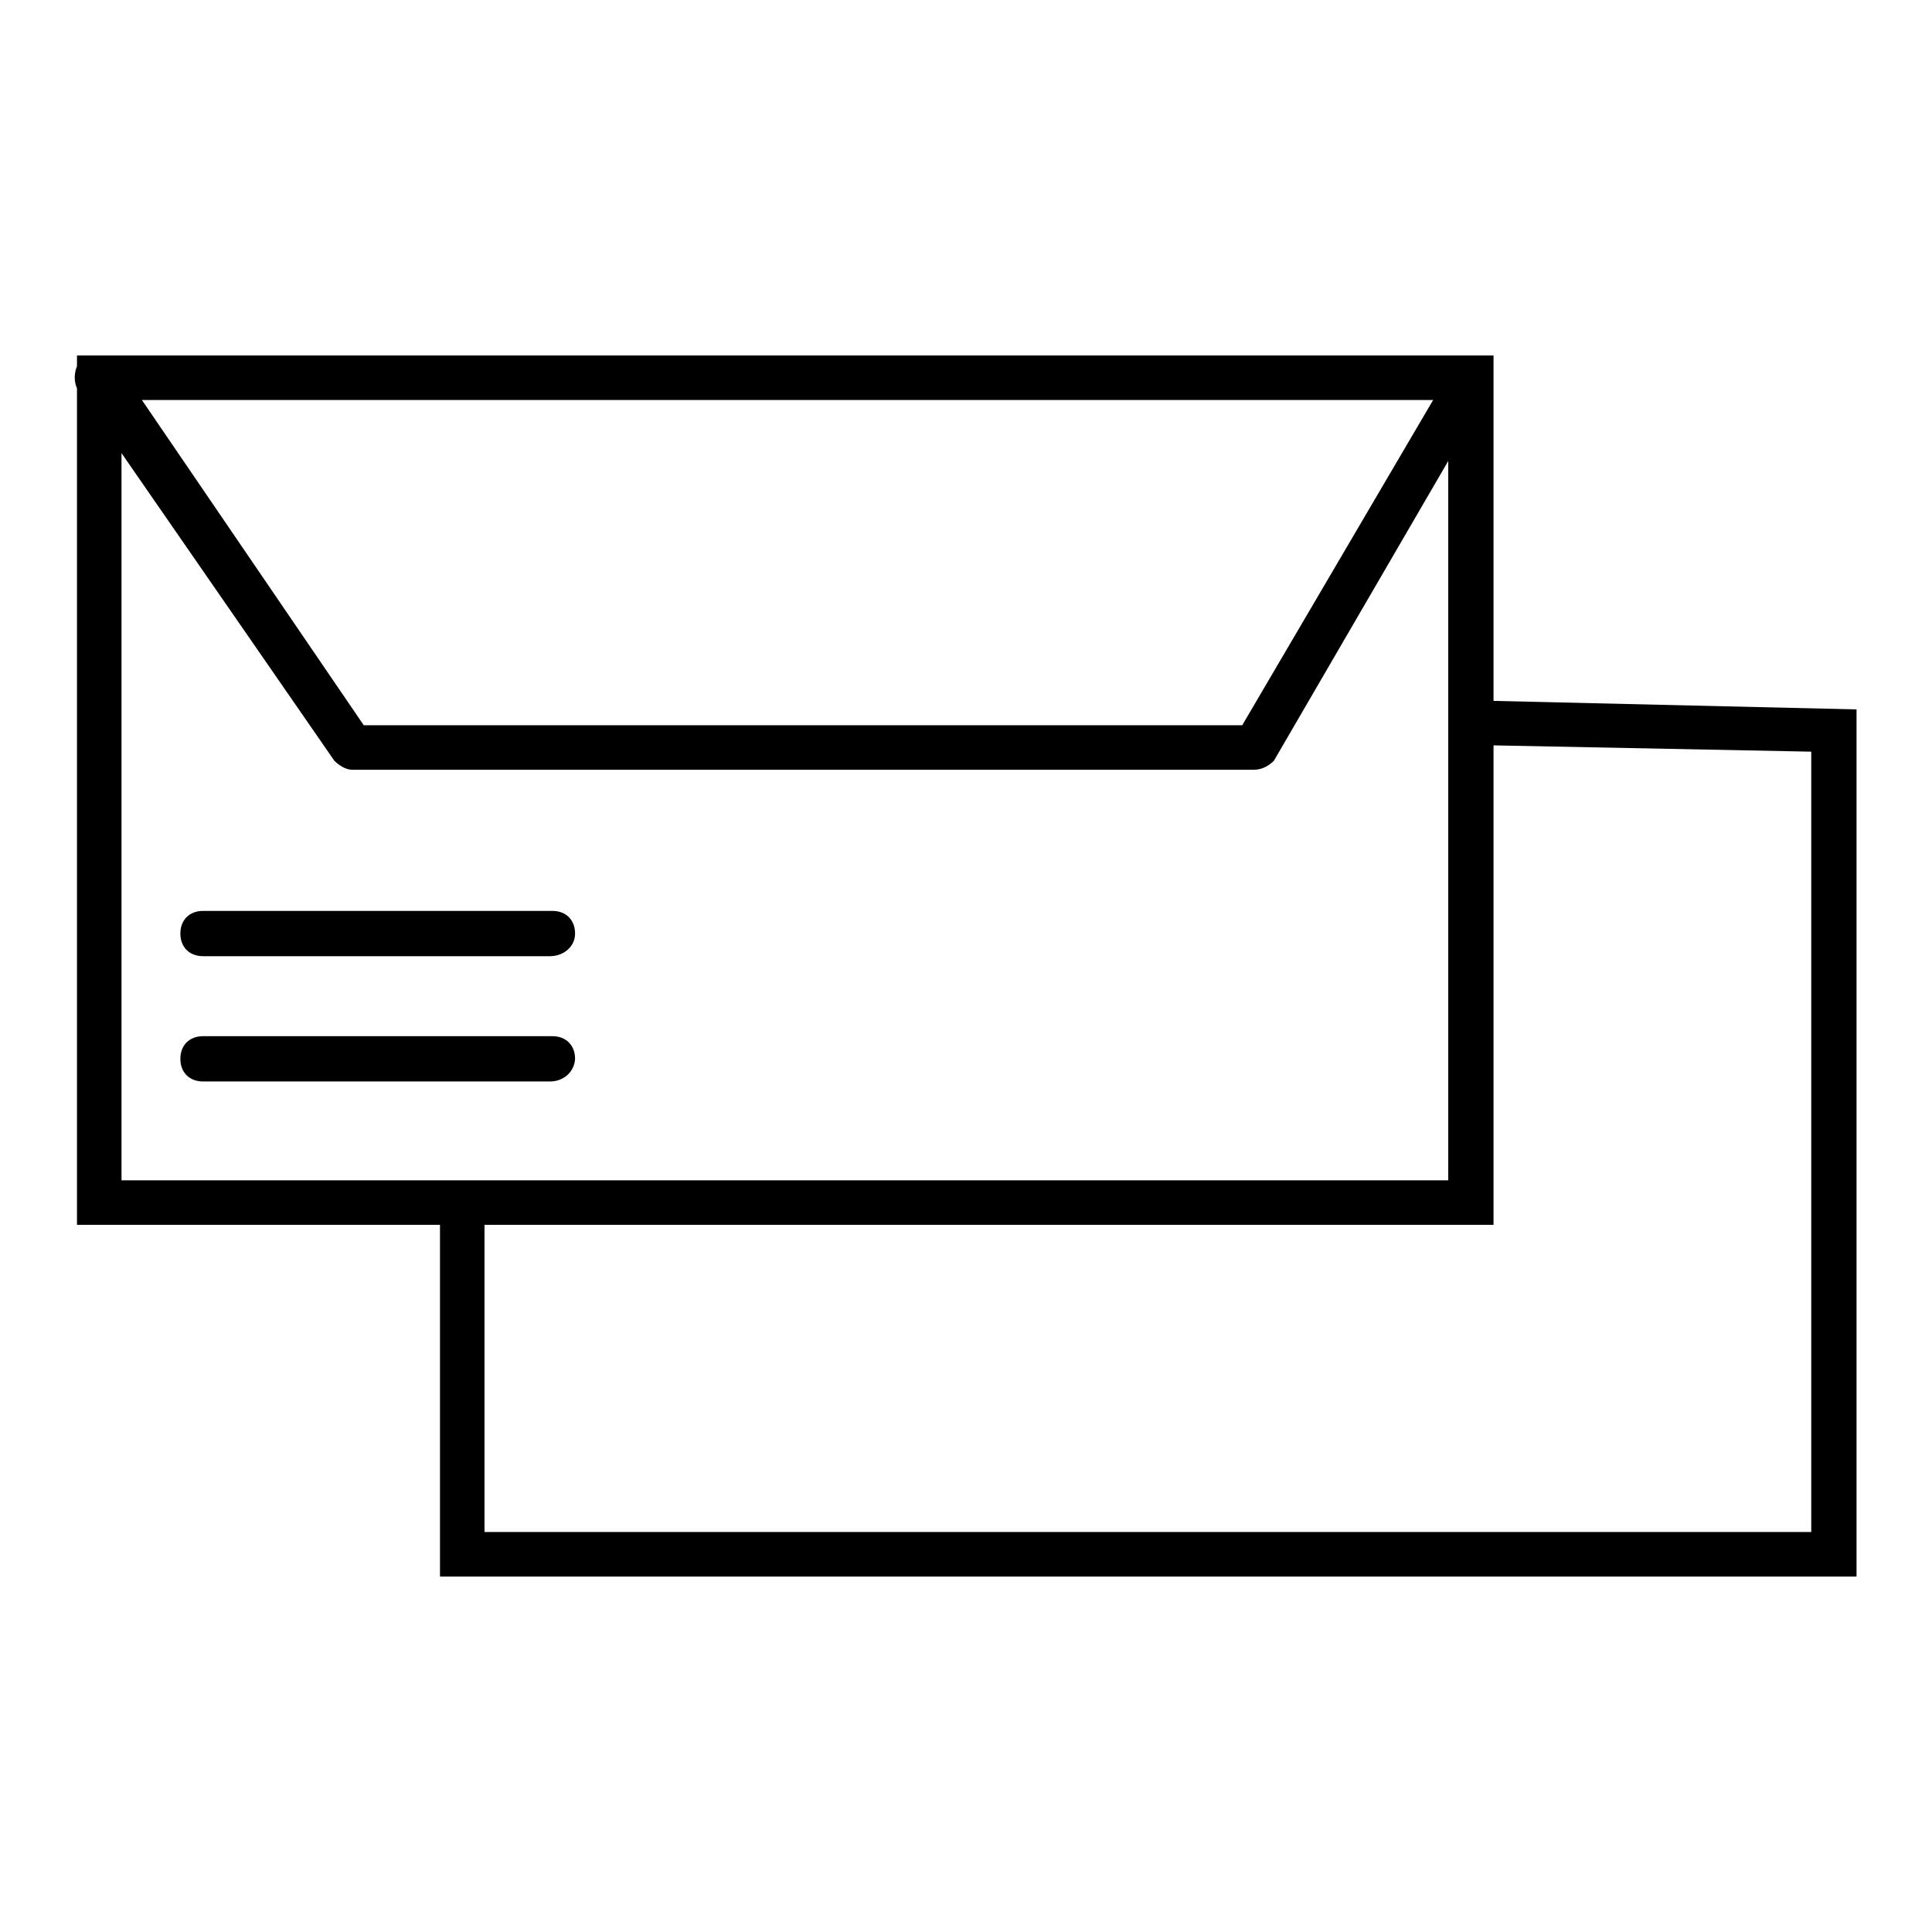
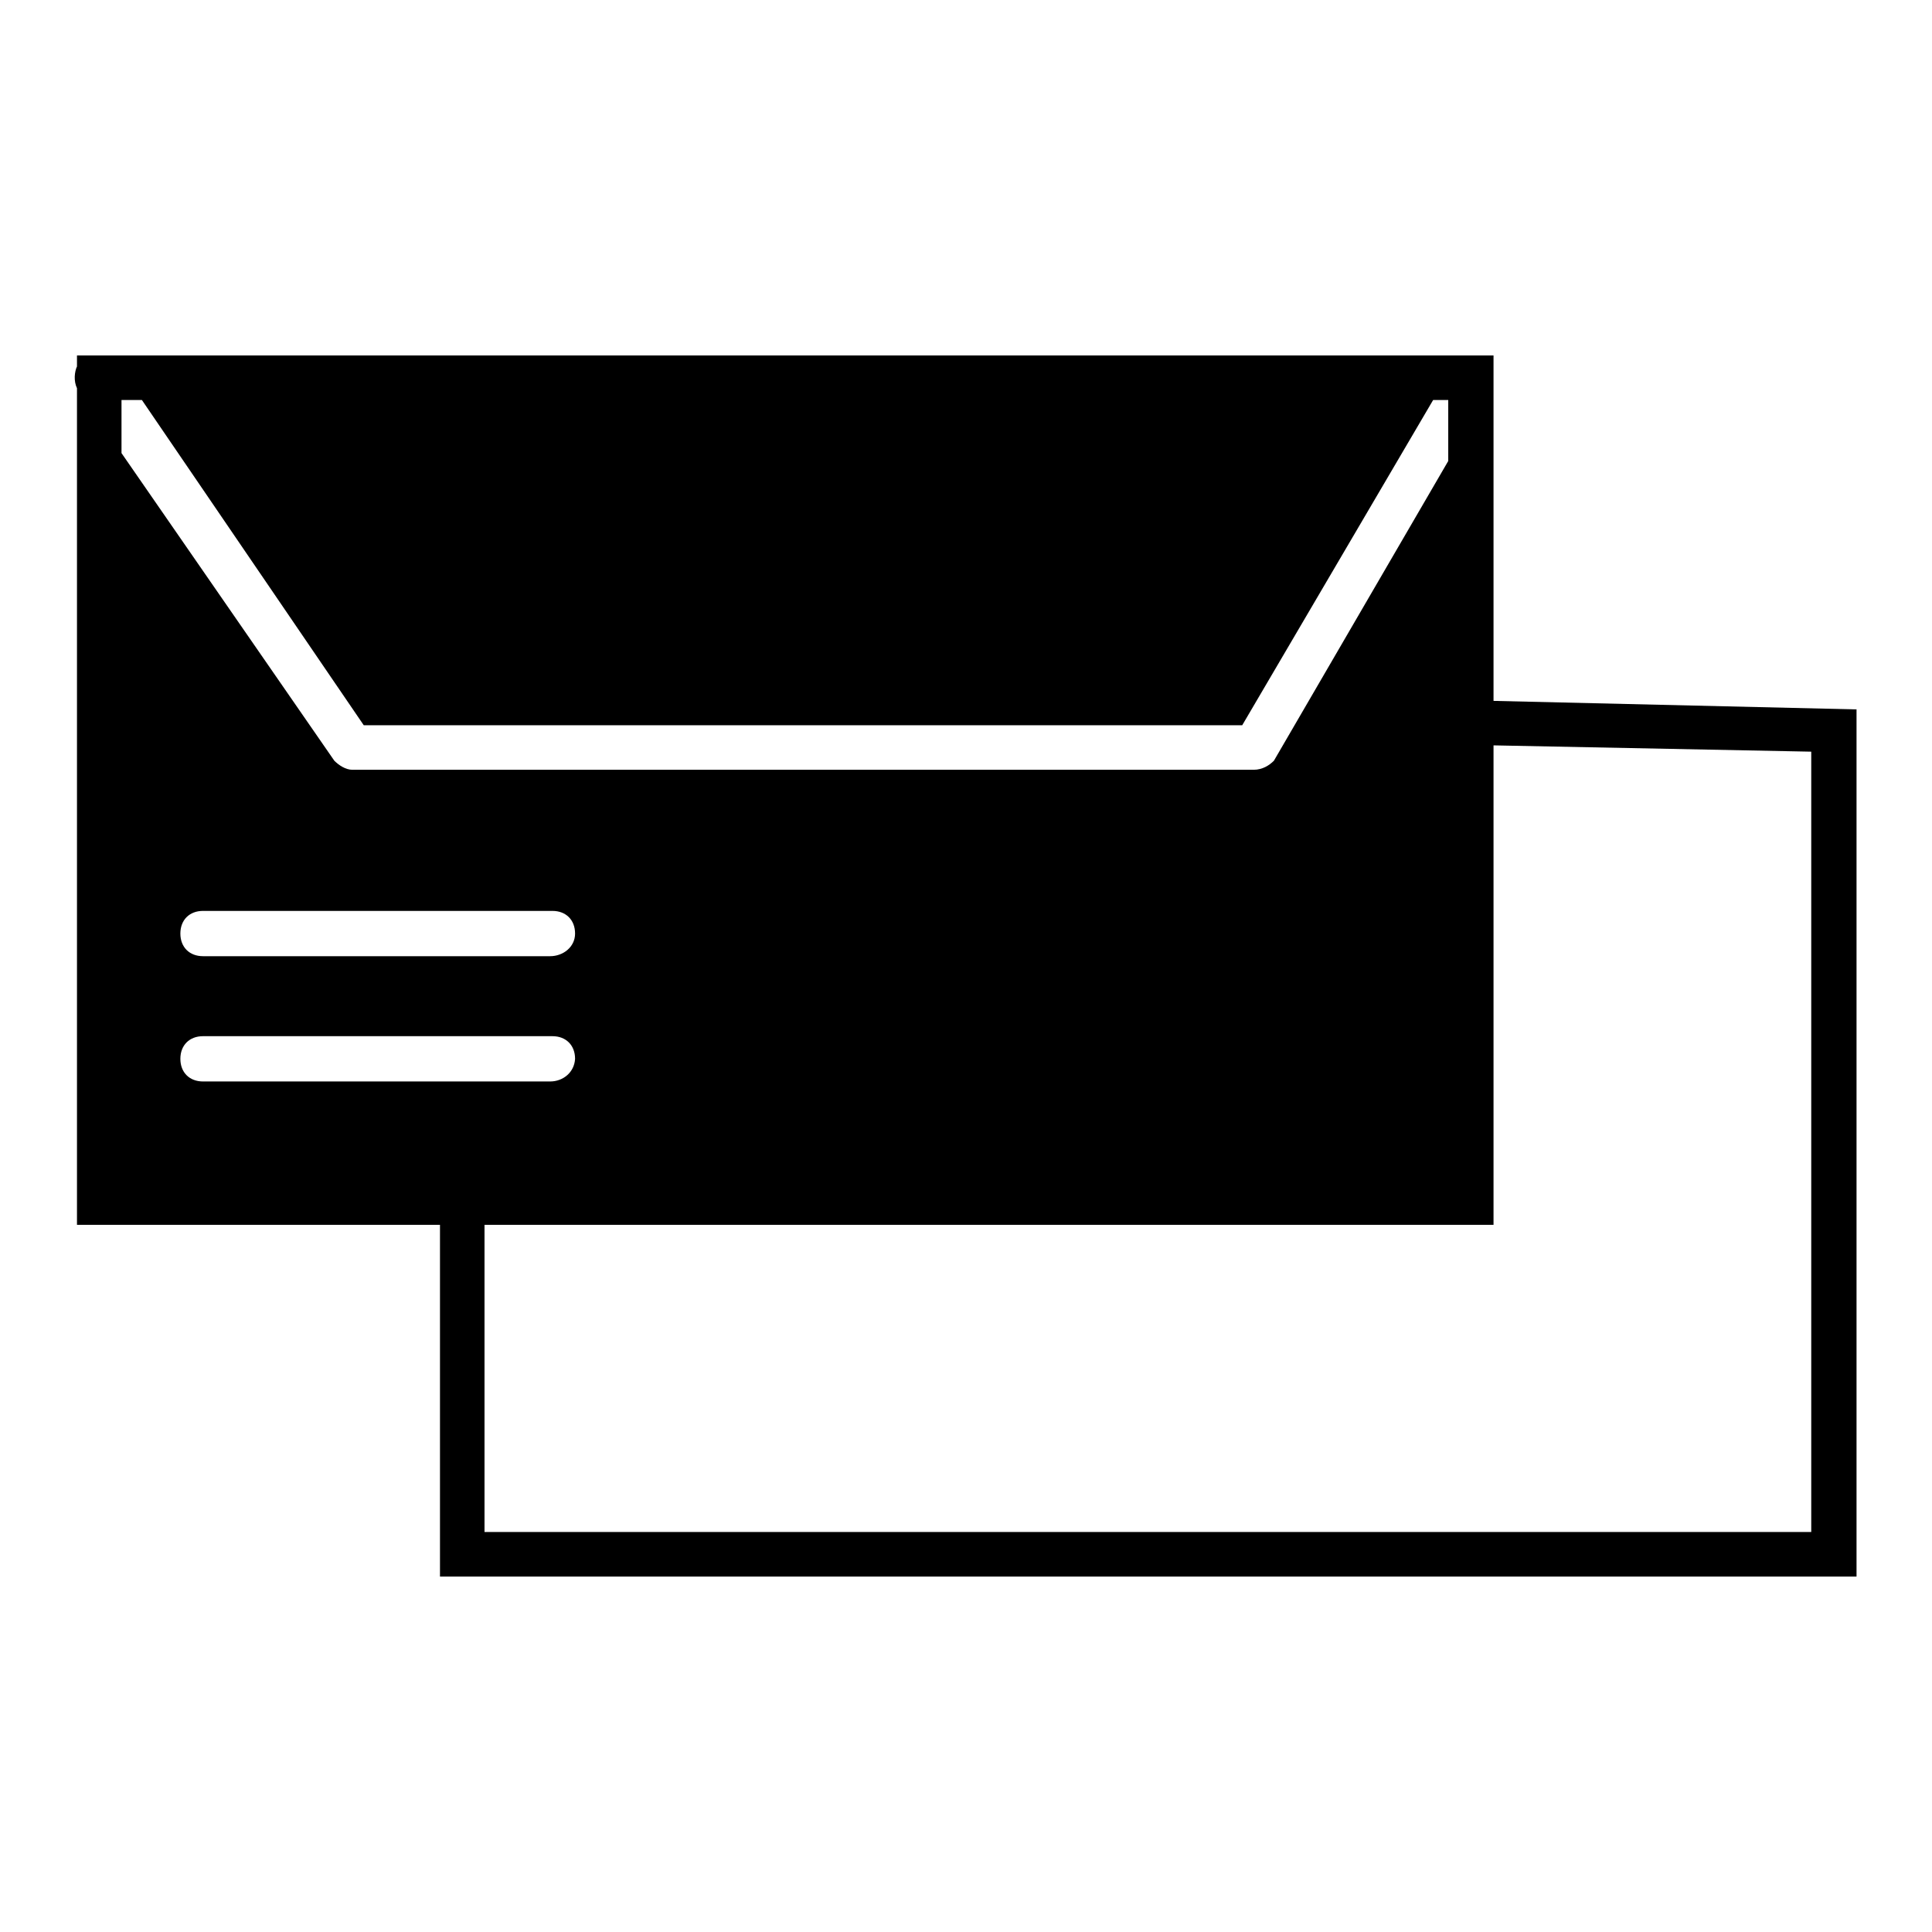
<svg xmlns="http://www.w3.org/2000/svg" version="1.1" x="0px" y="0px" viewBox="0 0 256 256" enable-background="new 0 0 256 256" xml:space="preserve">
  <g>
-     <path fill="#000000" d="M197.9,162.3H10.2V47.1h187.7V162.3z M16.1,156.4h175.8V53H16.1V156.4z M197.9,162.3H10.2V47.1h187.7V162.3 z M16.1,156.4h175.8V53H16.1V156.4z M246,208.9H58.3v-50.8h5.9V203h175.8V99.6l-45.4-0.9l0.3-5.9L246,94V208.9z M166.1,102H46.7 c-0.9,0-1.8-0.6-2.4-1.2l-33.9-49c-0.6-0.9-0.6-2.1-0.3-3c0.3-0.9,1.5-1.5,2.7-1.5h181.8c1.2,0,2.1,0.6,2.7,1.5s0.6,2.1,0,3 l-28.5,49C168.2,101.4,167.3,102,166.1,102L166.1,102z M48.2,96.1h116.4L189.9,53H18.8L48.2,96.1z M72.9,126.7h-46 c-1.8,0-3-1.2-3-3s1.2-3,3-3h46.3c1.8,0,3,1.2,3,3S74.6,126.7,72.9,126.7z M72.9,143.3h-46c-1.8,0-3-1.2-3-3c0-1.8,1.2-3,3-3h46.3 c1.8,0,3,1.2,3,3C76.1,142.1,74.6,143.3,72.9,143.3z" />
+     <path fill="#000000" d="M197.9,162.3H10.2V47.1h187.7V162.3z M16.1,156.4h175.8V53H16.1V156.4z M197.9,162.3H10.2V47.1V162.3 z M16.1,156.4h175.8V53H16.1V156.4z M246,208.9H58.3v-50.8h5.9V203h175.8V99.6l-45.4-0.9l0.3-5.9L246,94V208.9z M166.1,102H46.7 c-0.9,0-1.8-0.6-2.4-1.2l-33.9-49c-0.6-0.9-0.6-2.1-0.3-3c0.3-0.9,1.5-1.5,2.7-1.5h181.8c1.2,0,2.1,0.6,2.7,1.5s0.6,2.1,0,3 l-28.5,49C168.2,101.4,167.3,102,166.1,102L166.1,102z M48.2,96.1h116.4L189.9,53H18.8L48.2,96.1z M72.9,126.7h-46 c-1.8,0-3-1.2-3-3s1.2-3,3-3h46.3c1.8,0,3,1.2,3,3S74.6,126.7,72.9,126.7z M72.9,143.3h-46c-1.8,0-3-1.2-3-3c0-1.8,1.2-3,3-3h46.3 c1.8,0,3,1.2,3,3C76.1,142.1,74.6,143.3,72.9,143.3z" />
  </g>
</svg>